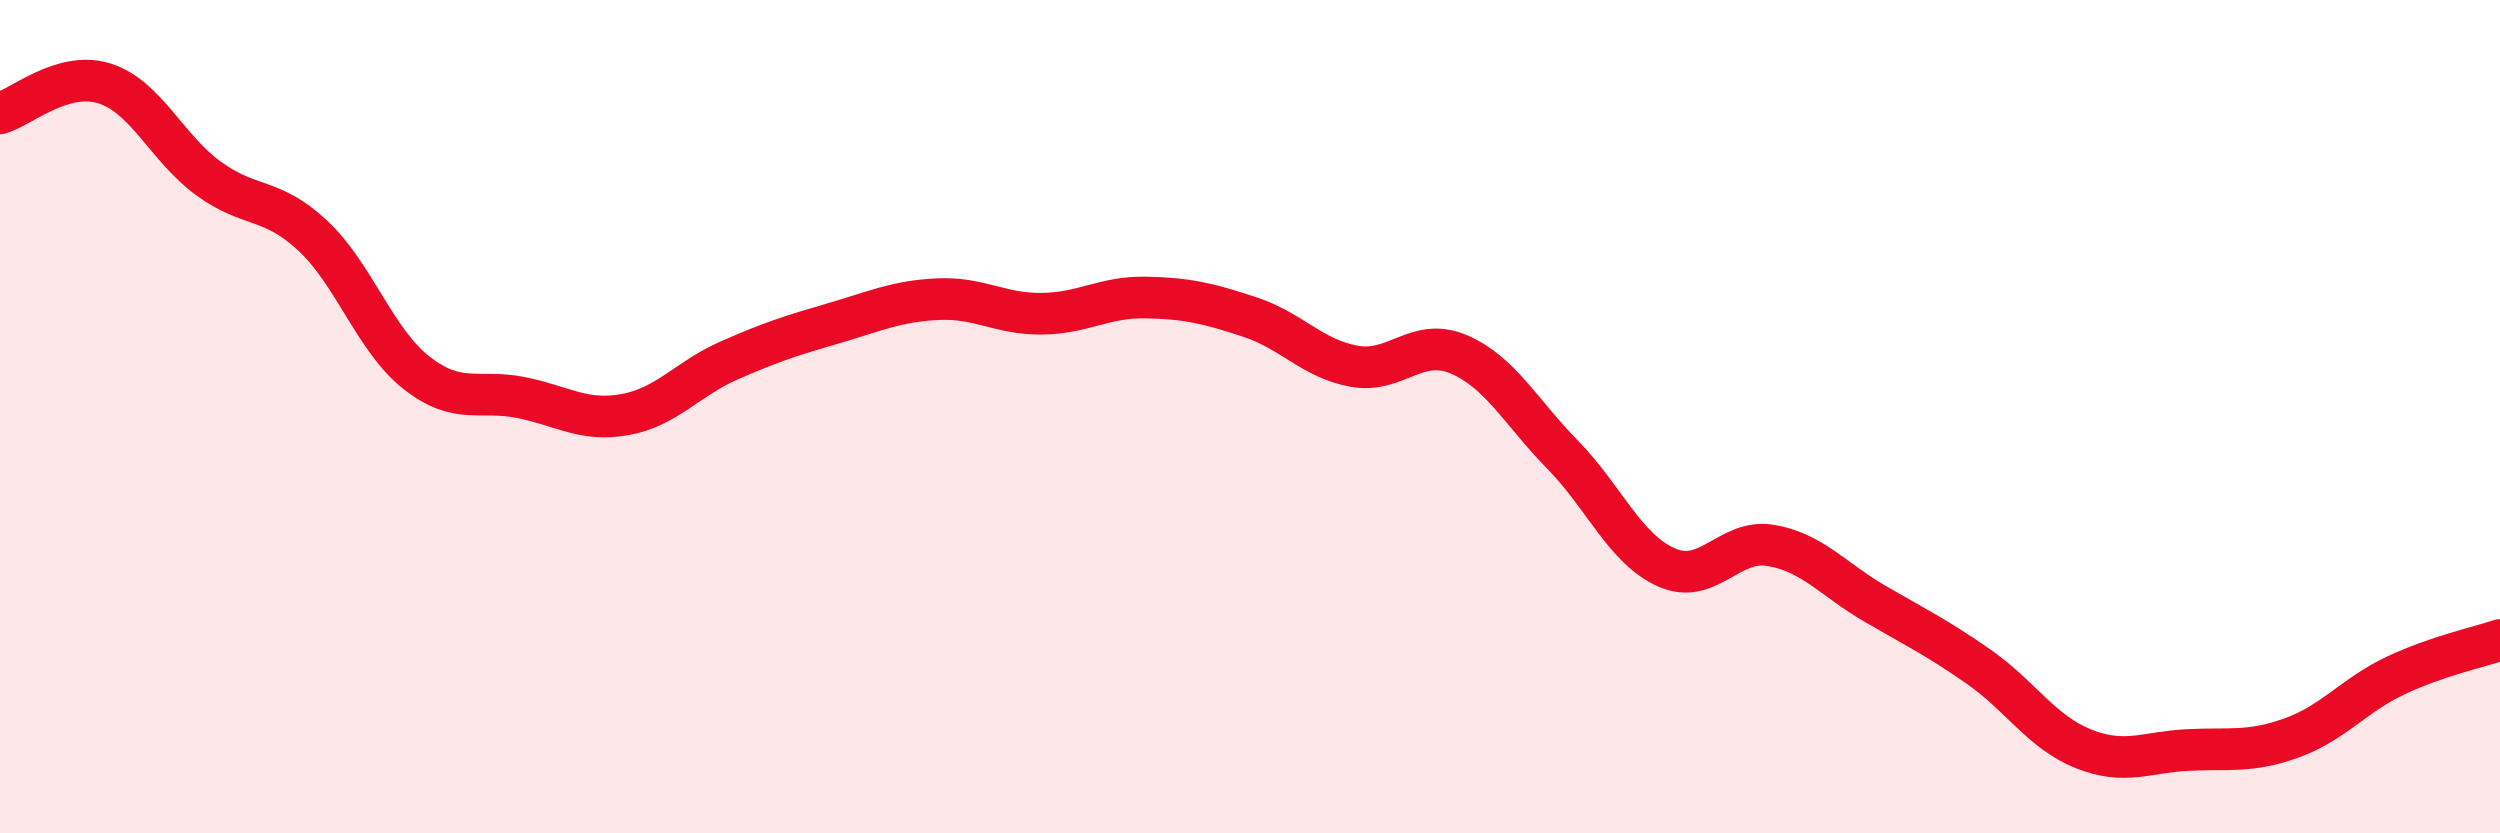
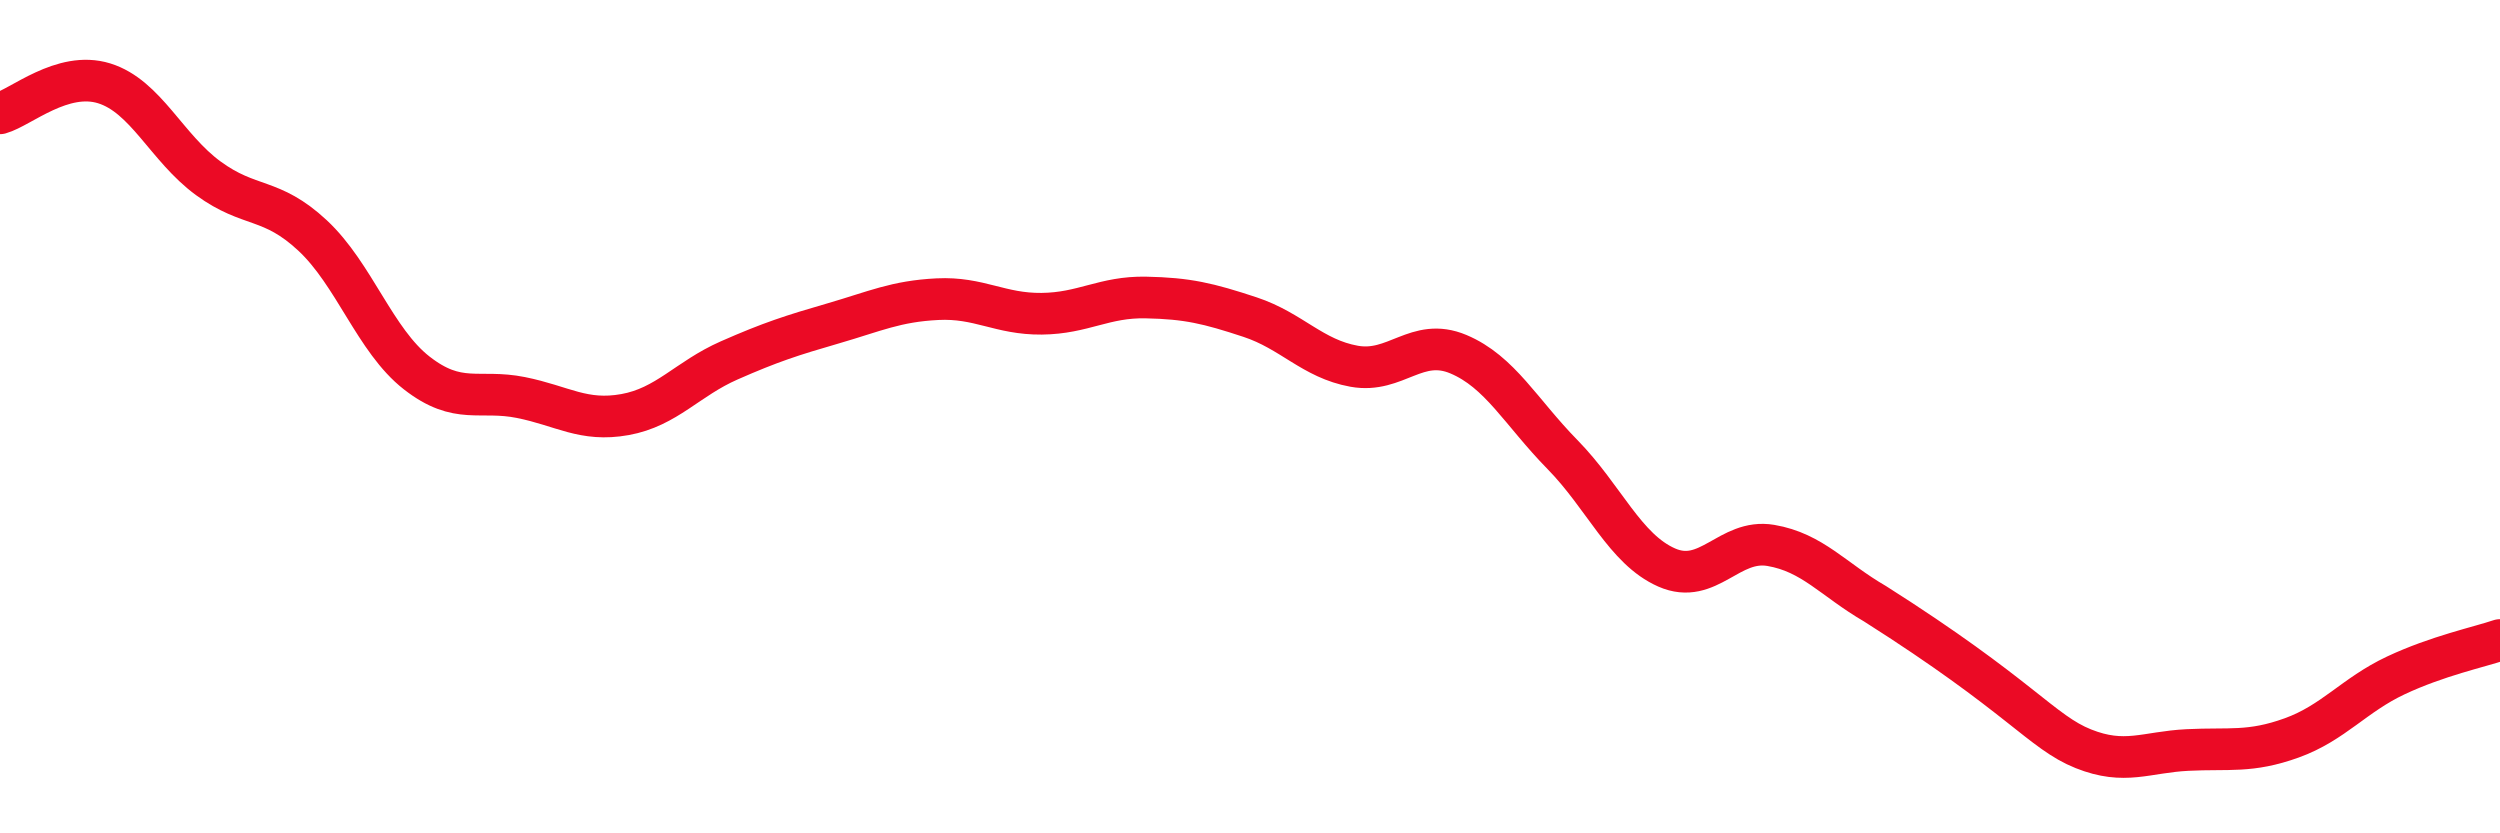
<svg xmlns="http://www.w3.org/2000/svg" width="60" height="20" viewBox="0 0 60 20">
-   <path d="M 0,2.72 C 0.5,2.58 1.5,1.69 2.5,2 C 3.5,2.31 4,3.55 5,4.28 C 6,5.01 6.5,4.72 7.5,5.65 C 8.5,6.58 9,8.17 10,8.95 C 11,9.73 11.5,9.34 12.5,9.54 C 13.5,9.74 14,10.13 15,9.95 C 16,9.77 16.5,9.09 17.5,8.65 C 18.5,8.21 19,8.05 20,7.76 C 21,7.47 21.5,7.23 22.5,7.18 C 23.5,7.13 24,7.54 25,7.53 C 26,7.52 26.5,7.12 27.5,7.14 C 28.5,7.16 29,7.28 30,7.61 C 31,7.94 31.5,8.61 32.5,8.79 C 33.5,8.97 34,8.08 35,8.5 C 36,8.92 36.5,9.89 37.5,10.91 C 38.5,11.93 39,13.18 40,13.62 C 41,14.06 41.5,12.92 42.5,13.09 C 43.5,13.26 44,13.91 45,14.49 C 46,15.07 46.5,15.31 47.5,16.01 C 48.5,16.71 49,17.57 50,17.97 C 51,18.37 51.5,18.05 52.5,18 C 53.5,17.95 54,18.07 55,17.71 C 56,17.35 56.5,16.68 57.5,16.21 C 58.5,15.74 59.5,15.53 60,15.36L60 20L0 20Z" fill="#EB0A25" opacity="0.1" stroke-linecap="round" stroke-linejoin="round" />
-   <path d="M 0,2.72 C 0.5,2.58 1.5,1.69 2.5,2 C 3.5,2.31 4,3.55 5,4.28 C 6,5.01 6.5,4.72 7.5,5.65 C 8.5,6.58 9,8.17 10,8.95 C 11,9.73 11.5,9.34 12.5,9.54 C 13.5,9.74 14,10.13 15,9.95 C 16,9.77 16.5,9.09 17.5,8.65 C 18.5,8.21 19,8.05 20,7.76 C 21,7.47 21.5,7.23 22.5,7.18 C 23.5,7.13 24,7.54 25,7.53 C 26,7.52 26.5,7.12 27.5,7.14 C 28.5,7.16 29,7.28 30,7.61 C 31,7.94 31.5,8.61 32.5,8.79 C 33.5,8.97 34,8.08 35,8.5 C 36,8.92 36.5,9.89 37.5,10.91 C 38.5,11.93 39,13.18 40,13.62 C 41,14.06 41.5,12.92 42.5,13.09 C 43.5,13.26 44,13.91 45,14.49 C 46,15.07 46.5,15.31 47.5,16.01 C 48.5,16.71 49,17.57 50,17.97 C 51,18.37 51.5,18.05 52.5,18 C 53.5,17.95 54,18.07 55,17.71 C 56,17.35 56.5,16.68 57.5,16.21 C 58.5,15.74 59.5,15.53 60,15.36" stroke="#EB0A25" stroke-width="1" fill="none" stroke-linecap="round" stroke-linejoin="round" />
+   <path d="M 0,2.72 C 0.5,2.58 1.5,1.69 2.5,2 C 3.5,2.31 4,3.55 5,4.28 C 6,5.01 6.5,4.72 7.5,5.65 C 8.5,6.58 9,8.17 10,8.95 C 11,9.73 11.5,9.34 12.5,9.54 C 13.5,9.74 14,10.13 15,9.95 C 16,9.77 16.5,9.09 17.5,8.65 C 18.5,8.21 19,8.05 20,7.76 C 21,7.47 21.5,7.23 22.5,7.18 C 23.5,7.13 24,7.54 25,7.53 C 26,7.52 26.5,7.12 27.5,7.14 C 28.5,7.16 29,7.28 30,7.61 C 31,7.94 31.5,8.61 32.5,8.79 C 33.5,8.97 34,8.08 35,8.5 C 36,8.92 36.5,9.89 37.5,10.91 C 38.5,11.93 39,13.18 40,13.62 C 41,14.06 41.5,12.92 42.5,13.09 C 43.5,13.26 44,13.91 45,14.49 C 48.5,16.71 49,17.57 50,17.97 C 51,18.37 51.5,18.05 52.5,18 C 53.5,17.95 54,18.07 55,17.71 C 56,17.35 56.5,16.68 57.5,16.21 C 58.5,15.74 59.5,15.53 60,15.36" stroke="#EB0A25" stroke-width="1" fill="none" stroke-linecap="round" stroke-linejoin="round" />
</svg>